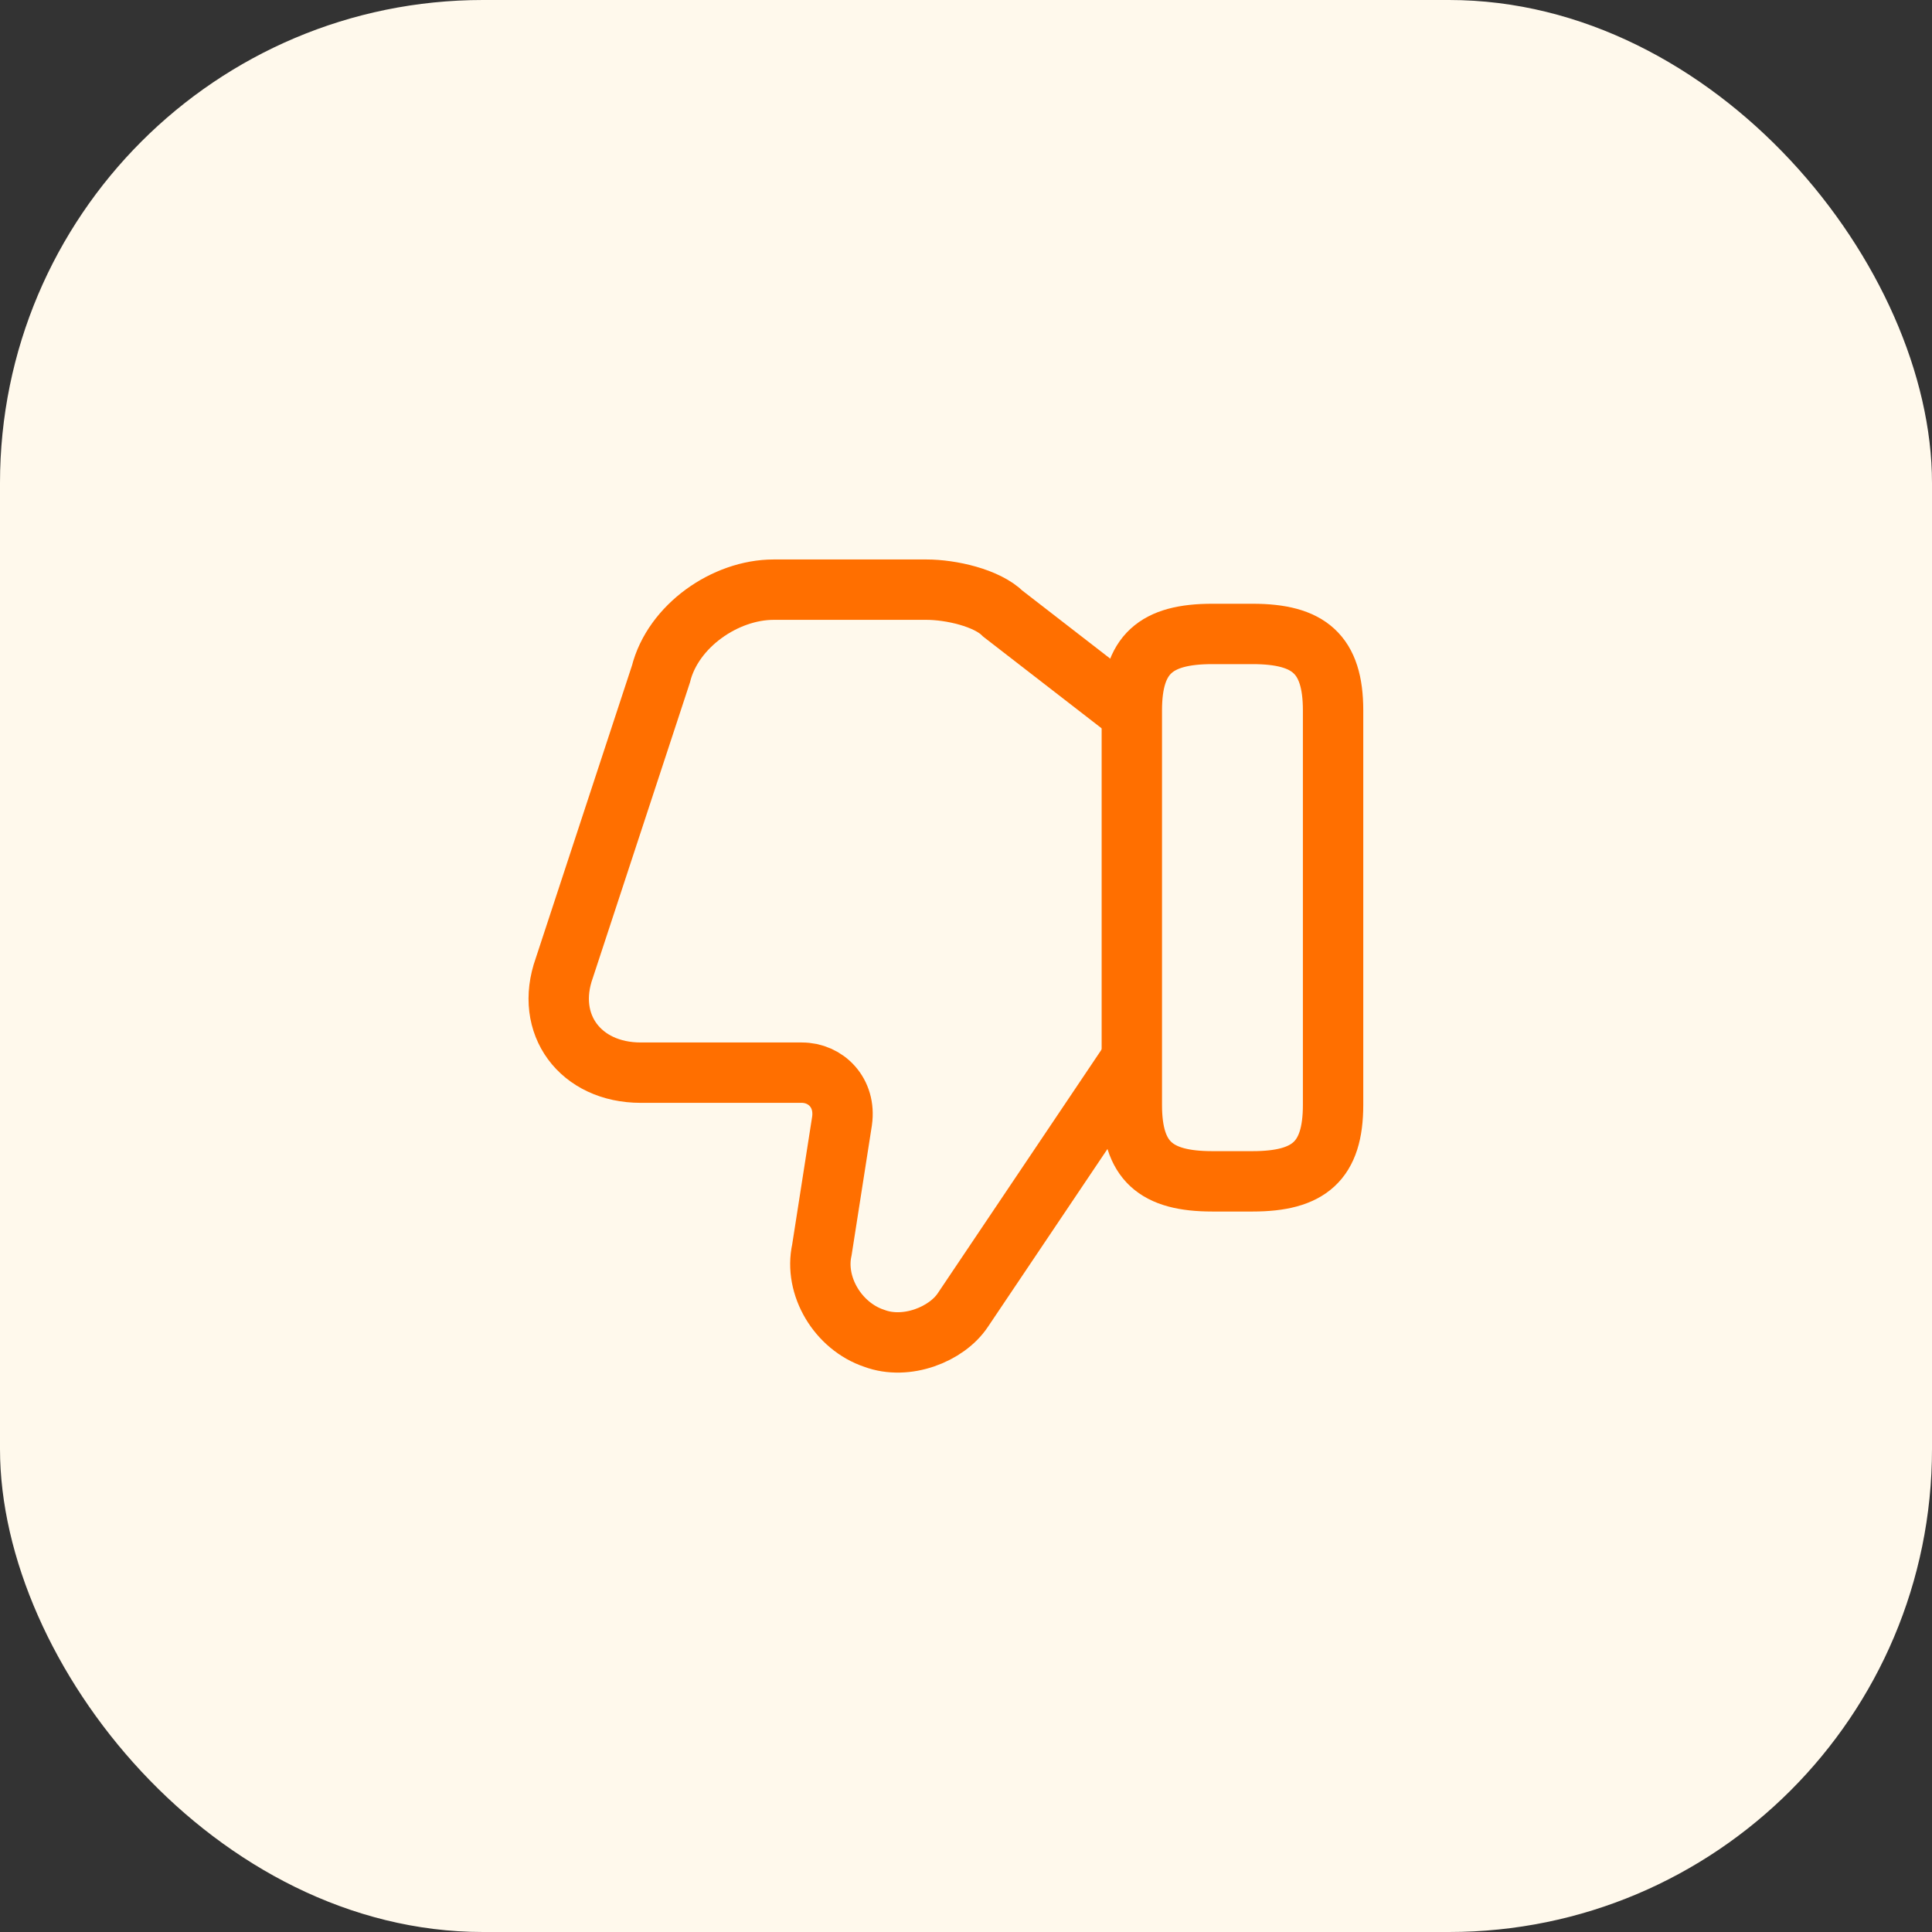
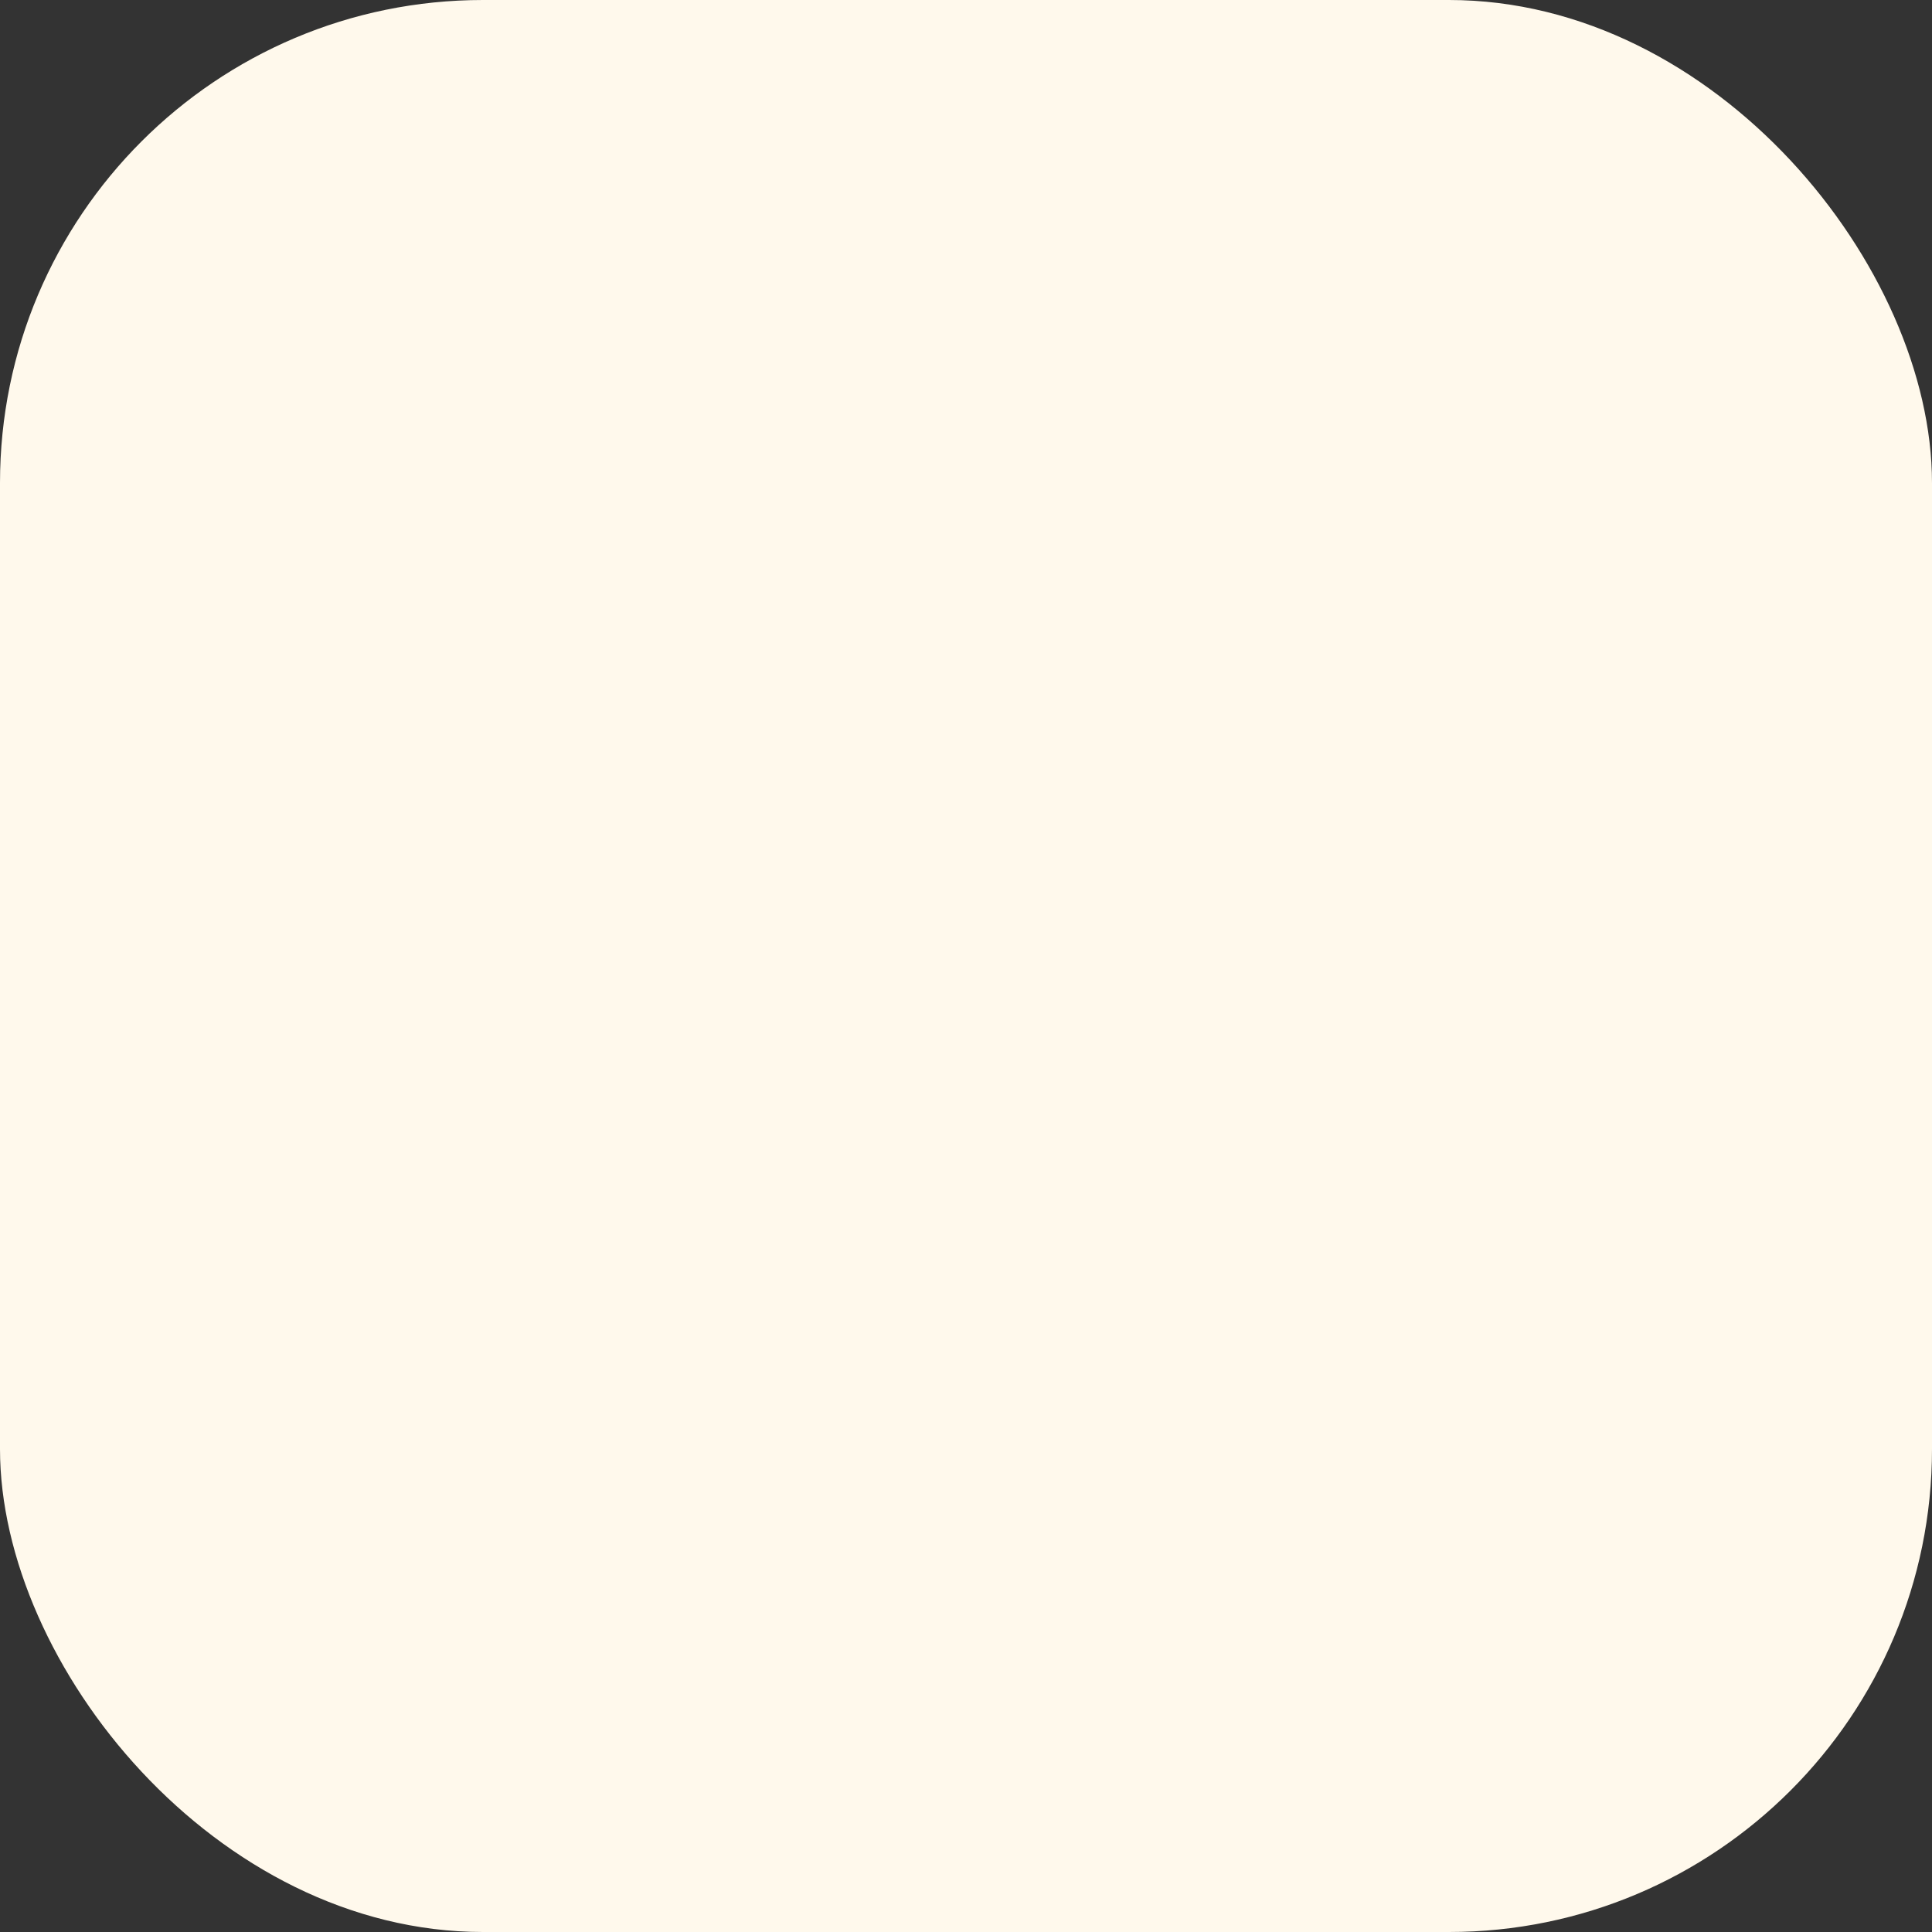
<svg xmlns="http://www.w3.org/2000/svg" width="48" height="48" viewBox="0 0 48 48" fill="none">
  <rect x="0" y="0" width="48" height="48" fill="#333333" stroke="none" />
  <rect width="48" height="48" rx="12" fill="#FFF9EC" />
-   <path d="M28.02 17.65L24.92 15.25C24.52 14.85 23.62 14.65 23.02 14.65H19.22C18.02 14.65 16.72 15.55 16.42 16.75L14.02 24.05C13.52 25.45 14.42 26.65 15.92 26.65H19.92C20.52 26.65 21.02 27.15 20.92 27.85L20.42 31.05C20.22 31.95 20.82 32.95 21.72 33.25C22.52 33.55 23.52 33.15 23.92 32.55L28.02 26.45" stroke="#FF6F00" stroke-width="1.5" stroke-miterlimit="10" />
-   <path d="M33.12 17.65V27.45C33.12 28.85 32.52 29.35 31.12 29.35H30.12C28.72 29.35 28.12 28.85 28.12 27.45V17.65C28.12 16.25 28.72 15.75 30.12 15.75H31.12C32.52 15.75 33.12 16.25 33.12 17.65Z" stroke="#FF6F00" stroke-width="1.5" stroke-linecap="round" stroke-linejoin="round" />
</svg>